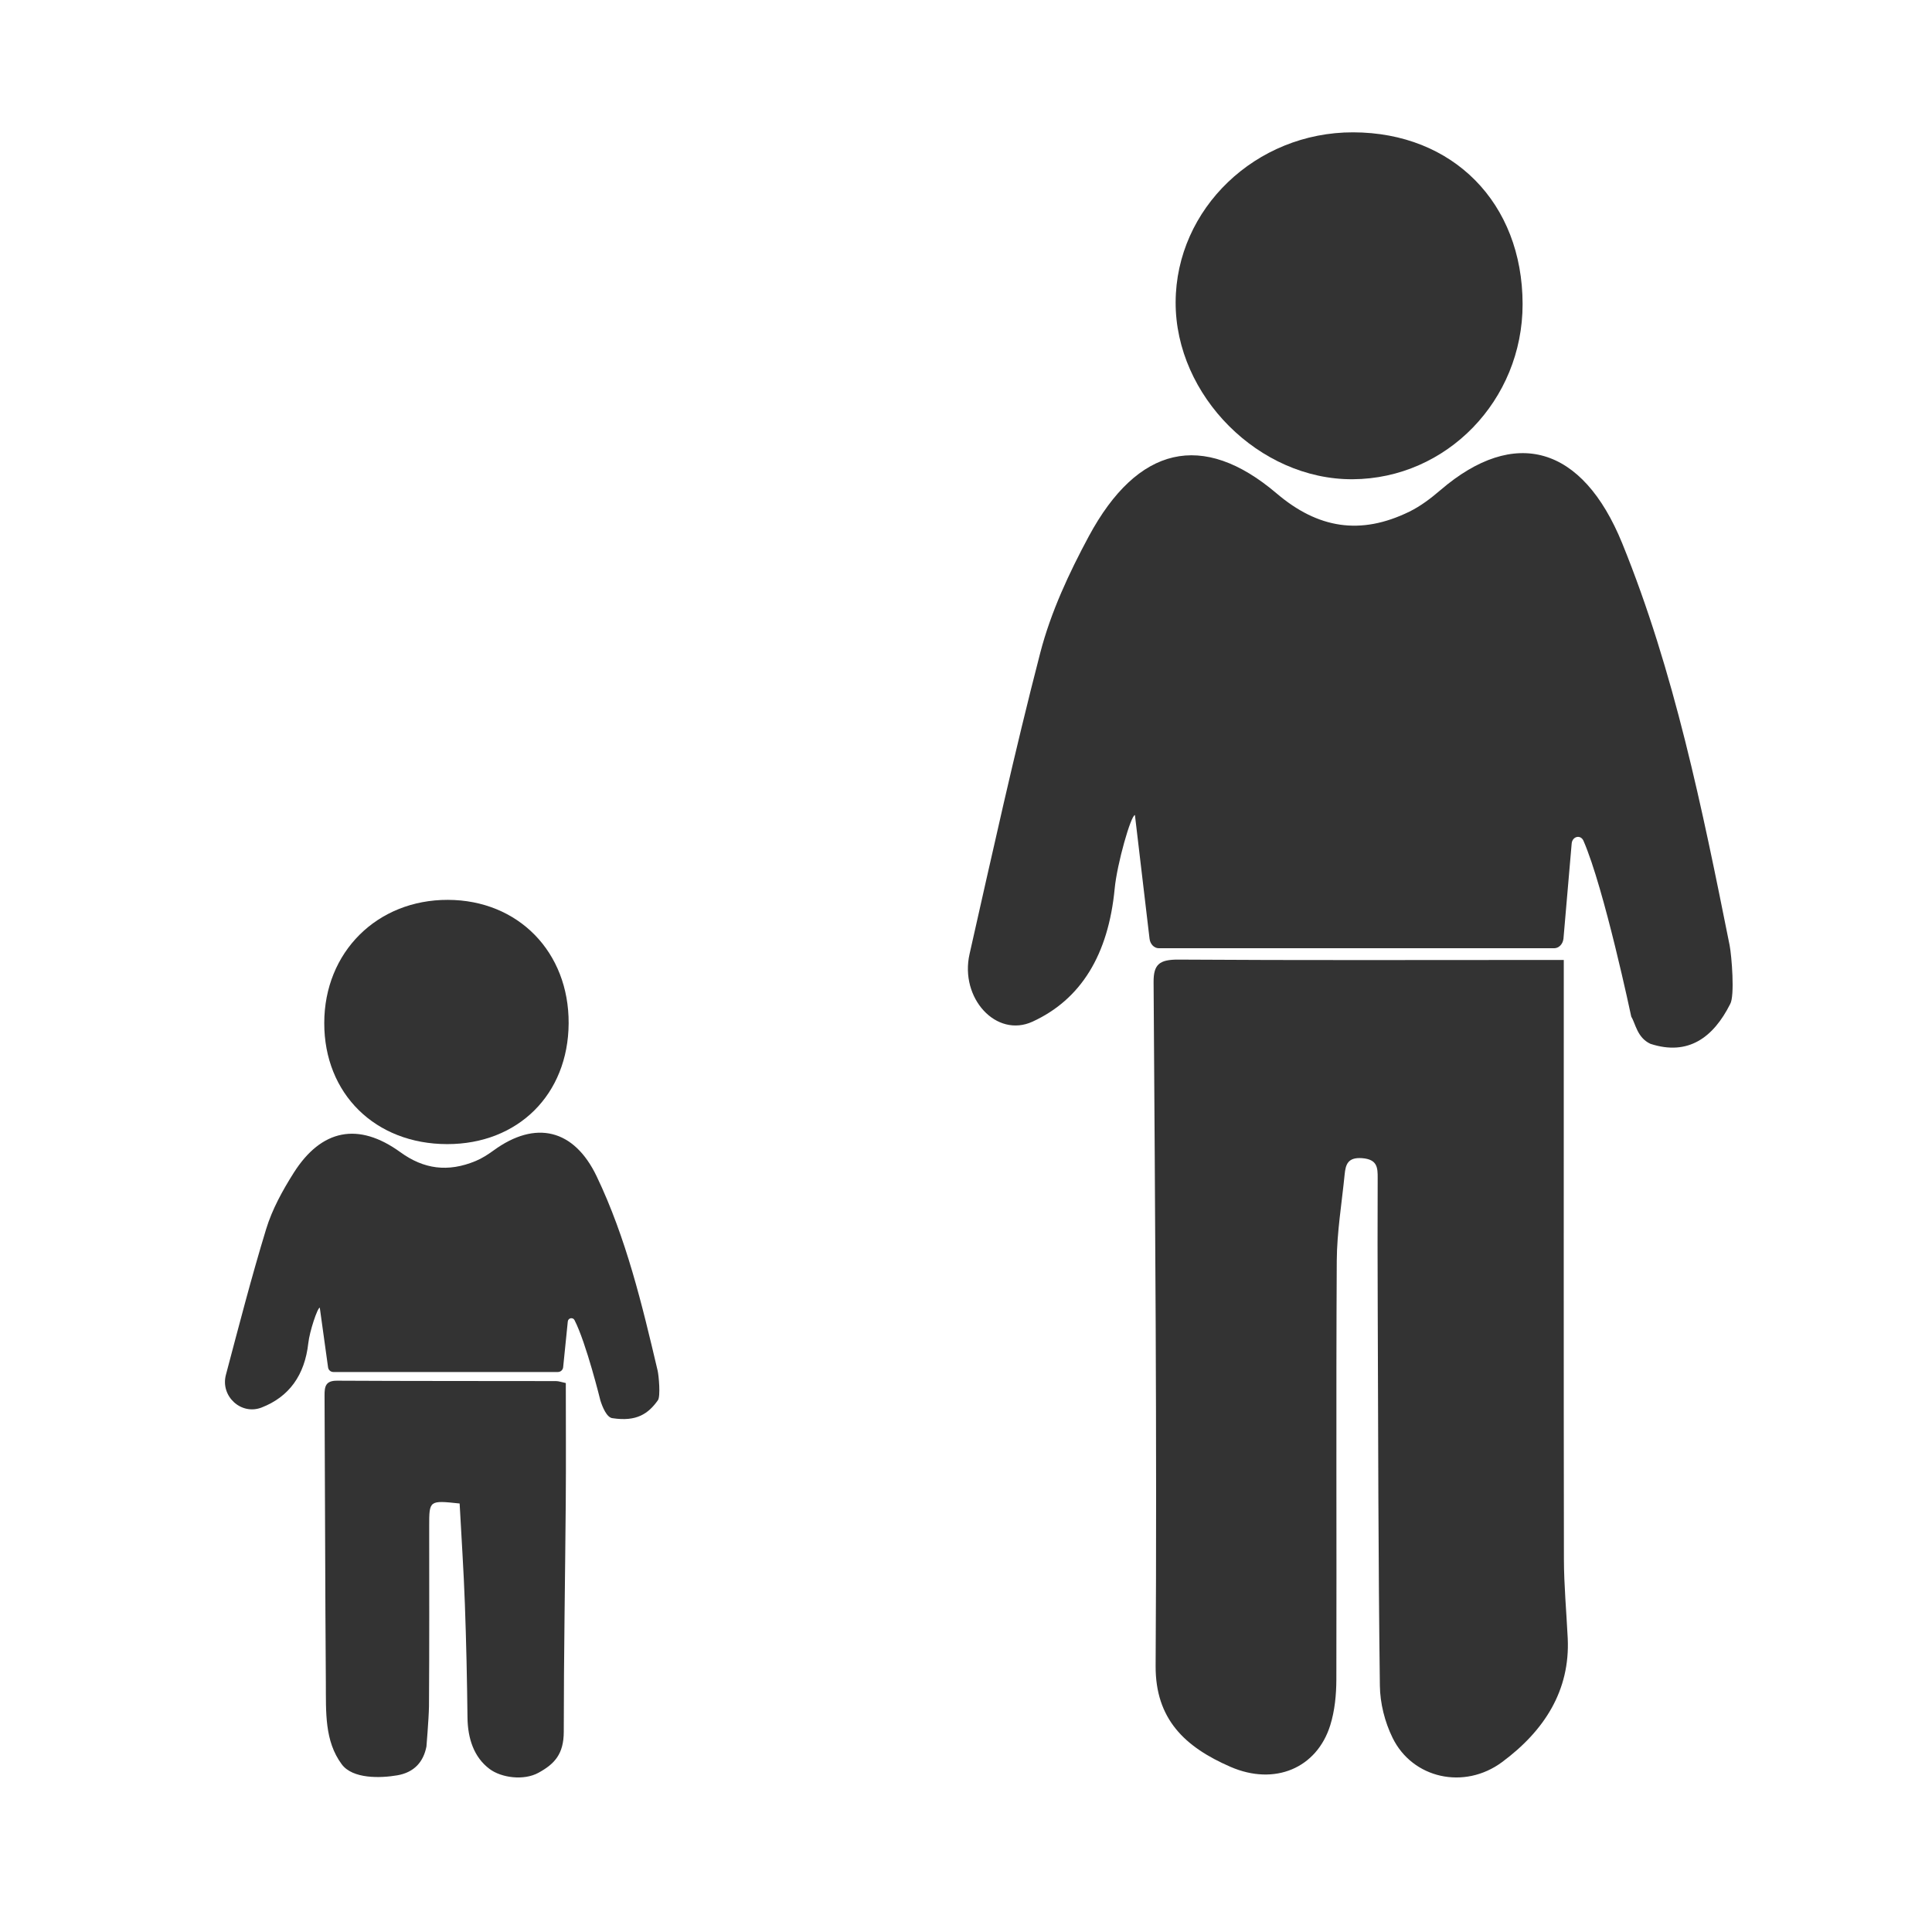
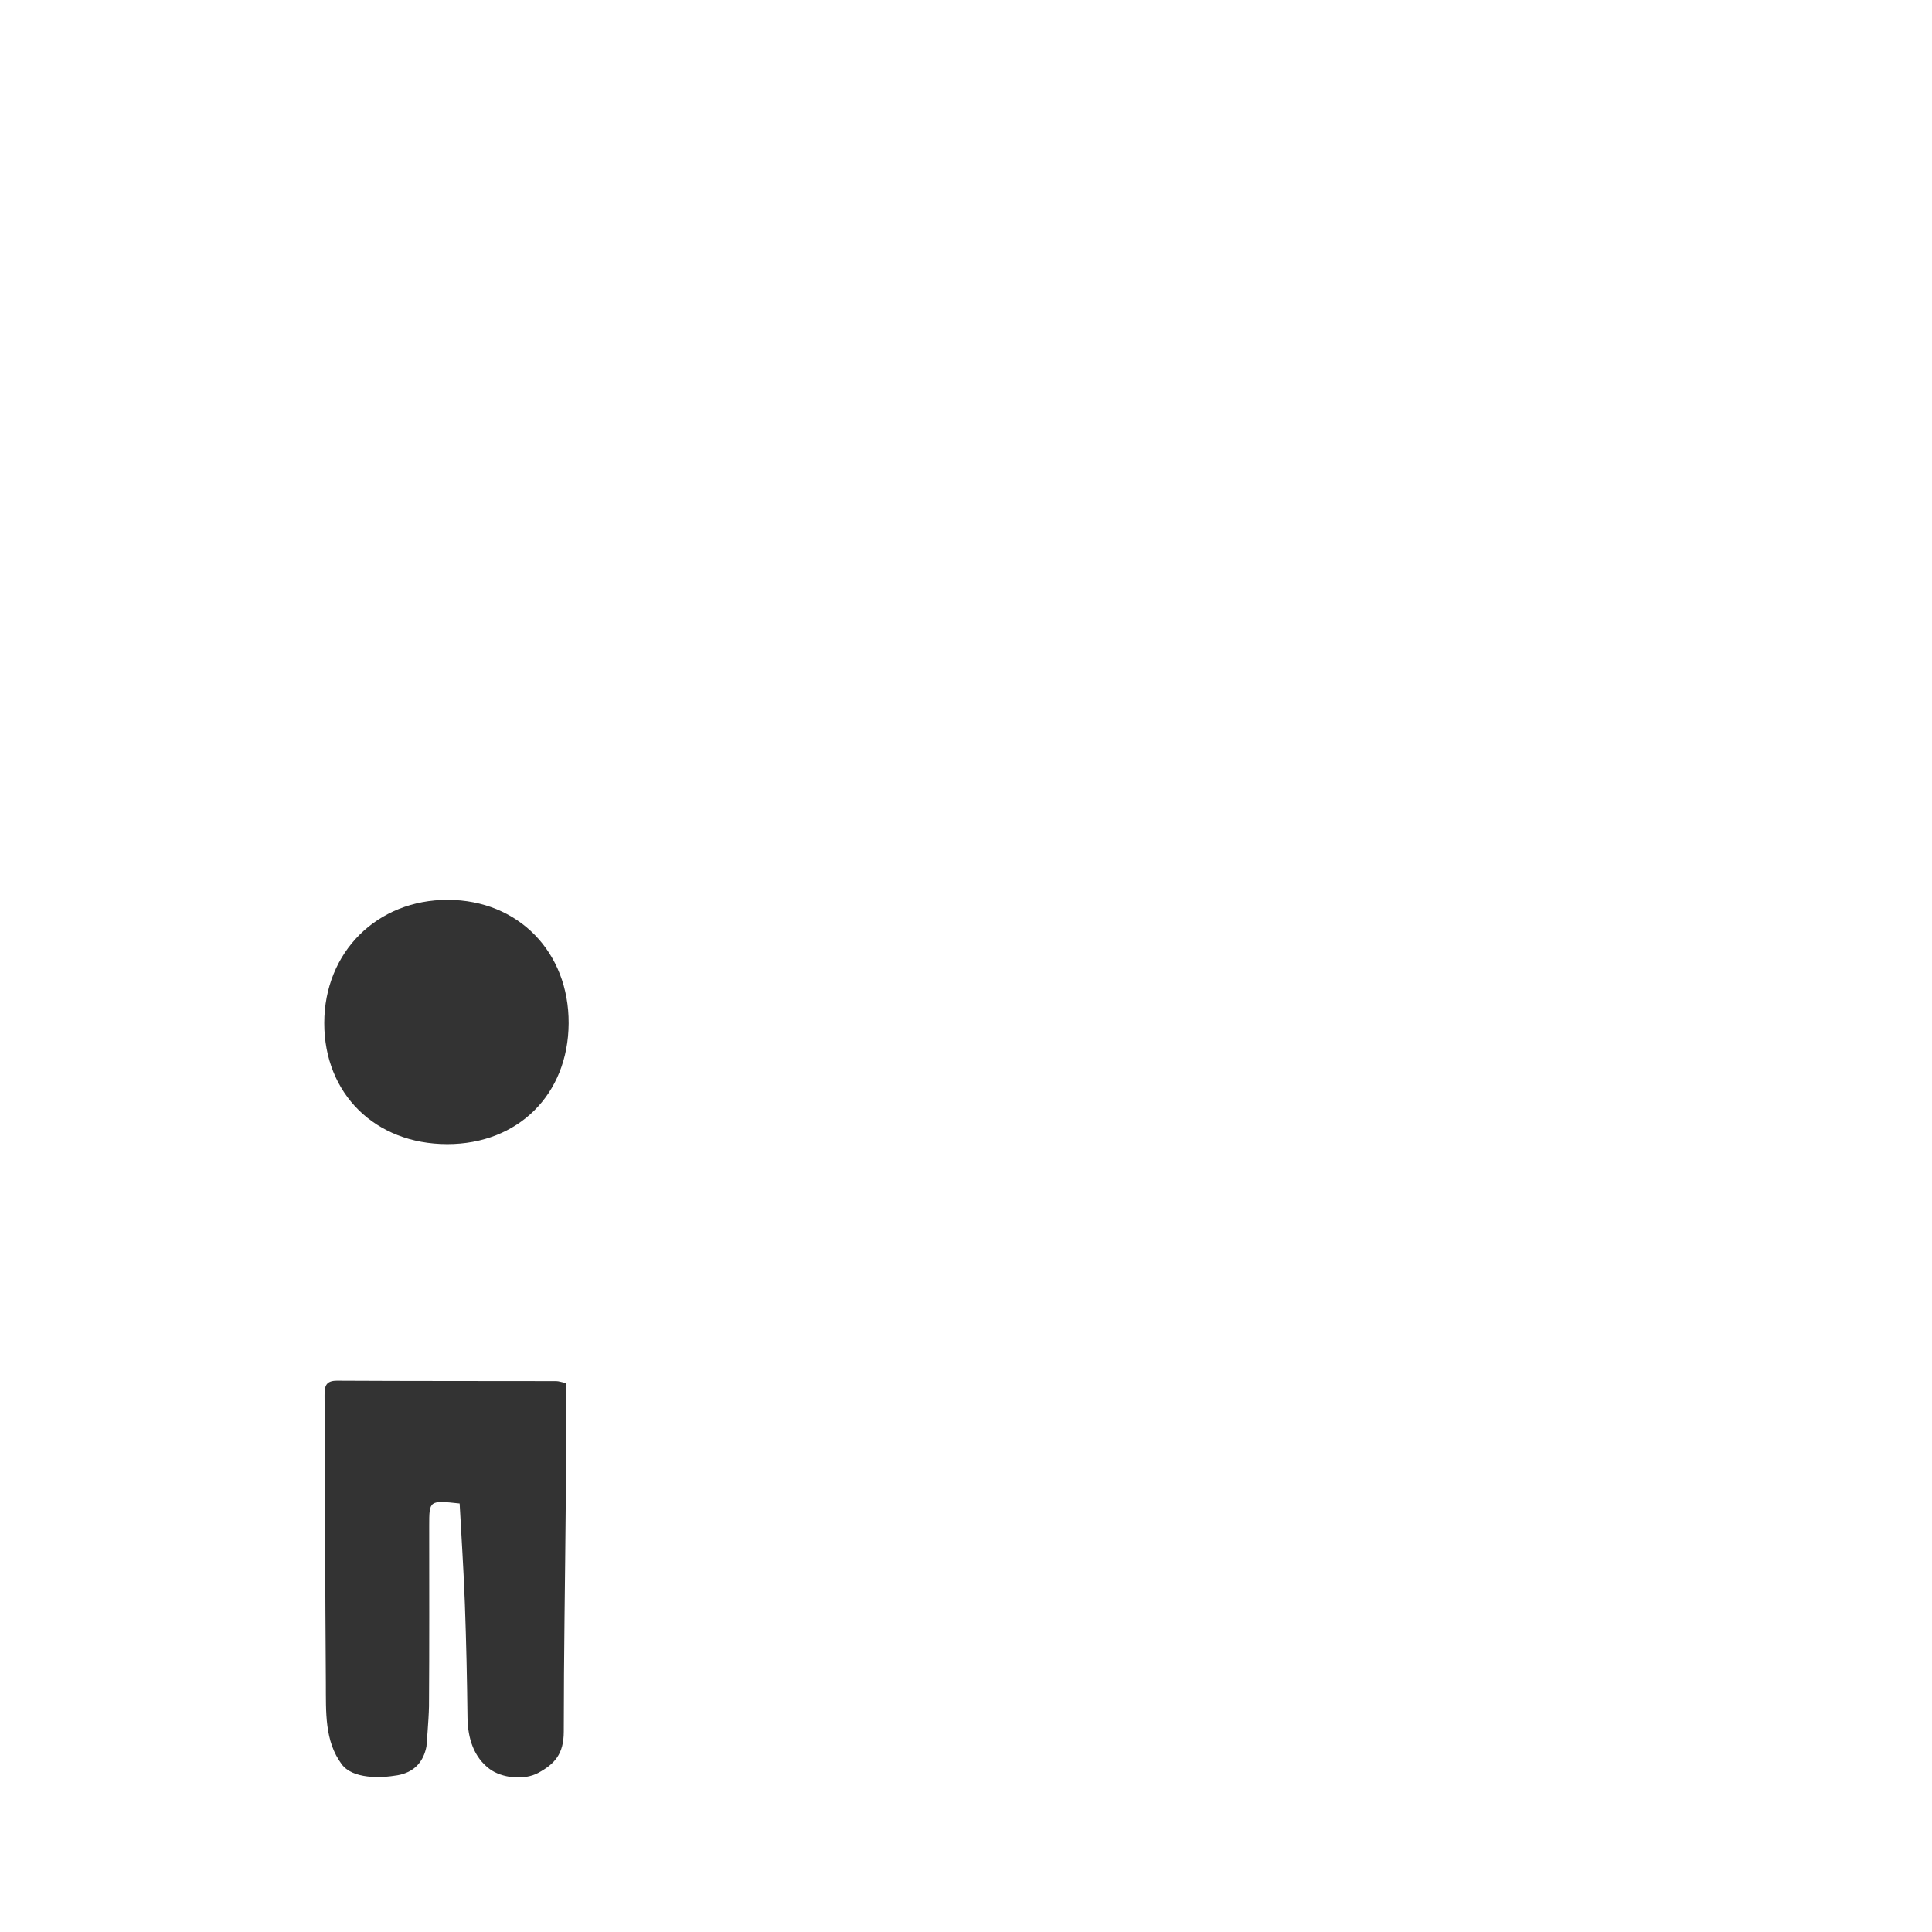
<svg xmlns="http://www.w3.org/2000/svg" width="73" height="73" viewBox="0 0 73 73" fill="none">
-   <path d="M22.686 52.918C22.686 52.918 22.152 50.746 21.708 49.881C21.646 49.76 21.468 49.797 21.454 49.931L21.278 51.666C21.265 51.767 21.179 51.841 21.079 51.841H12.596C12.495 51.841 12.41 51.767 12.396 51.666L12.083 49.409C11.996 49.411 11.697 50.306 11.649 50.752C11.513 51.963 10.924 52.778 9.886 53.182C9.109 53.485 8.321 52.753 8.536 51.947C9.024 50.108 9.499 48.264 10.055 46.444C10.283 45.696 10.676 44.982 11.097 44.316C12.143 42.665 13.539 42.385 15.126 43.534C16.009 44.175 16.924 44.305 17.977 43.866C18.216 43.767 18.436 43.623 18.646 43.472C20.232 42.313 21.689 42.657 22.545 44.448C23.661 46.783 24.259 49.285 24.848 51.786C24.893 51.975 24.962 52.761 24.86 52.906C24.49 53.428 24.044 53.721 23.151 53.587C22.923 53.572 22.758 53.145 22.686 52.918Z" fill="#333333" />
  <path d="M17.367 56.809C16.217 56.687 16.217 56.687 16.217 57.663C16.217 59.934 16.225 62.205 16.209 64.475C16.199 64.999 16.106 66.047 16.114 65.987C16.002 66.566 15.657 66.969 15.01 67.08C14.377 67.189 13.327 67.222 12.912 66.663C12.259 65.78 12.319 64.693 12.312 63.585C12.285 59.967 12.283 56.347 12.263 52.728C12.261 52.384 12.304 52.165 12.74 52.169C15.498 52.184 18.257 52.179 21.013 52.184C21.114 52.184 21.216 52.225 21.379 52.258C21.379 53.766 21.389 55.261 21.377 56.755C21.354 59.647 21.302 62.537 21.302 65.428C21.302 66.28 20.951 66.653 20.343 66.985C19.787 67.288 18.942 67.173 18.497 66.839C17.906 66.397 17.674 65.688 17.664 64.9C17.648 63.466 17.617 62.034 17.565 60.602C17.52 59.342 17.435 58.084 17.367 56.809Z" fill="#333333" />
  <path d="M16.922 34.001C19.581 34.007 21.501 35.971 21.486 38.669C21.47 41.351 19.578 43.231 16.897 43.23C14.179 43.228 12.248 41.328 12.252 38.655C12.253 35.979 14.245 33.995 16.922 34.001Z" fill="#333333" />
-   <path d="M59.087 36.272C59.087 36.664 59.087 36.949 59.087 37.236C59.087 44.458 59.081 51.68 59.092 58.904C59.094 59.903 59.187 60.901 59.236 61.9C59.329 63.87 58.356 65.395 56.754 66.581C55.325 67.639 53.372 67.2 52.619 65.665C52.322 65.062 52.146 64.355 52.138 63.691C52.078 58.96 52.074 54.226 52.057 49.495C52.051 47.835 52.047 46.176 52.055 44.516C52.057 44.122 52.047 43.806 51.468 43.761C50.918 43.719 50.844 44.012 50.807 44.375C50.699 45.465 50.515 46.556 50.509 47.647C50.48 52.916 50.507 58.187 50.494 63.456C50.492 64.035 50.435 64.635 50.263 65.188C49.756 66.81 48.165 67.484 46.495 66.76C44.764 66.009 43.654 64.951 43.665 62.944C43.718 54.333 43.644 45.722 43.588 37.11C43.584 36.433 43.809 36.255 44.531 36.258C49.101 36.288 53.67 36.272 58.24 36.272C58.476 36.272 58.713 36.272 59.087 36.272Z" fill="#333333" />
-   <path d="M57.531 11.49C57.533 15.125 54.662 18.087 51.112 18.108C47.582 18.129 44.409 14.956 44.421 11.418C44.433 7.884 47.45 4.994 51.125 5C54.901 5.006 57.527 7.669 57.531 11.49Z" fill="#333333" />
-   <path d="M61.636 38.411C61.636 38.411 60.613 33.565 59.832 31.771C59.724 31.523 59.408 31.599 59.385 31.876L59.075 35.467C59.052 35.674 58.901 35.829 58.722 35.829H43.787C43.609 35.829 43.46 35.676 43.435 35.468L42.883 30.797C42.73 30.801 42.205 32.65 42.118 33.574C41.879 36.08 40.841 37.764 39.013 38.603C37.645 39.23 36.258 37.716 36.634 36.049C37.494 32.243 38.331 28.427 39.307 24.662C39.708 23.117 40.401 21.638 41.141 20.262C42.983 16.845 45.444 16.268 48.237 18.644C49.792 19.967 51.402 20.239 53.256 19.331C53.676 19.125 54.064 18.83 54.432 18.514C57.225 16.119 59.79 16.827 61.297 20.534C63.261 25.365 64.317 30.541 65.353 35.717C65.43 36.109 65.555 37.638 65.372 37.941C64.741 39.195 63.79 39.907 62.362 39.441C61.857 39.208 61.8 38.678 61.636 38.411Z" fill="#333333" />
</svg>